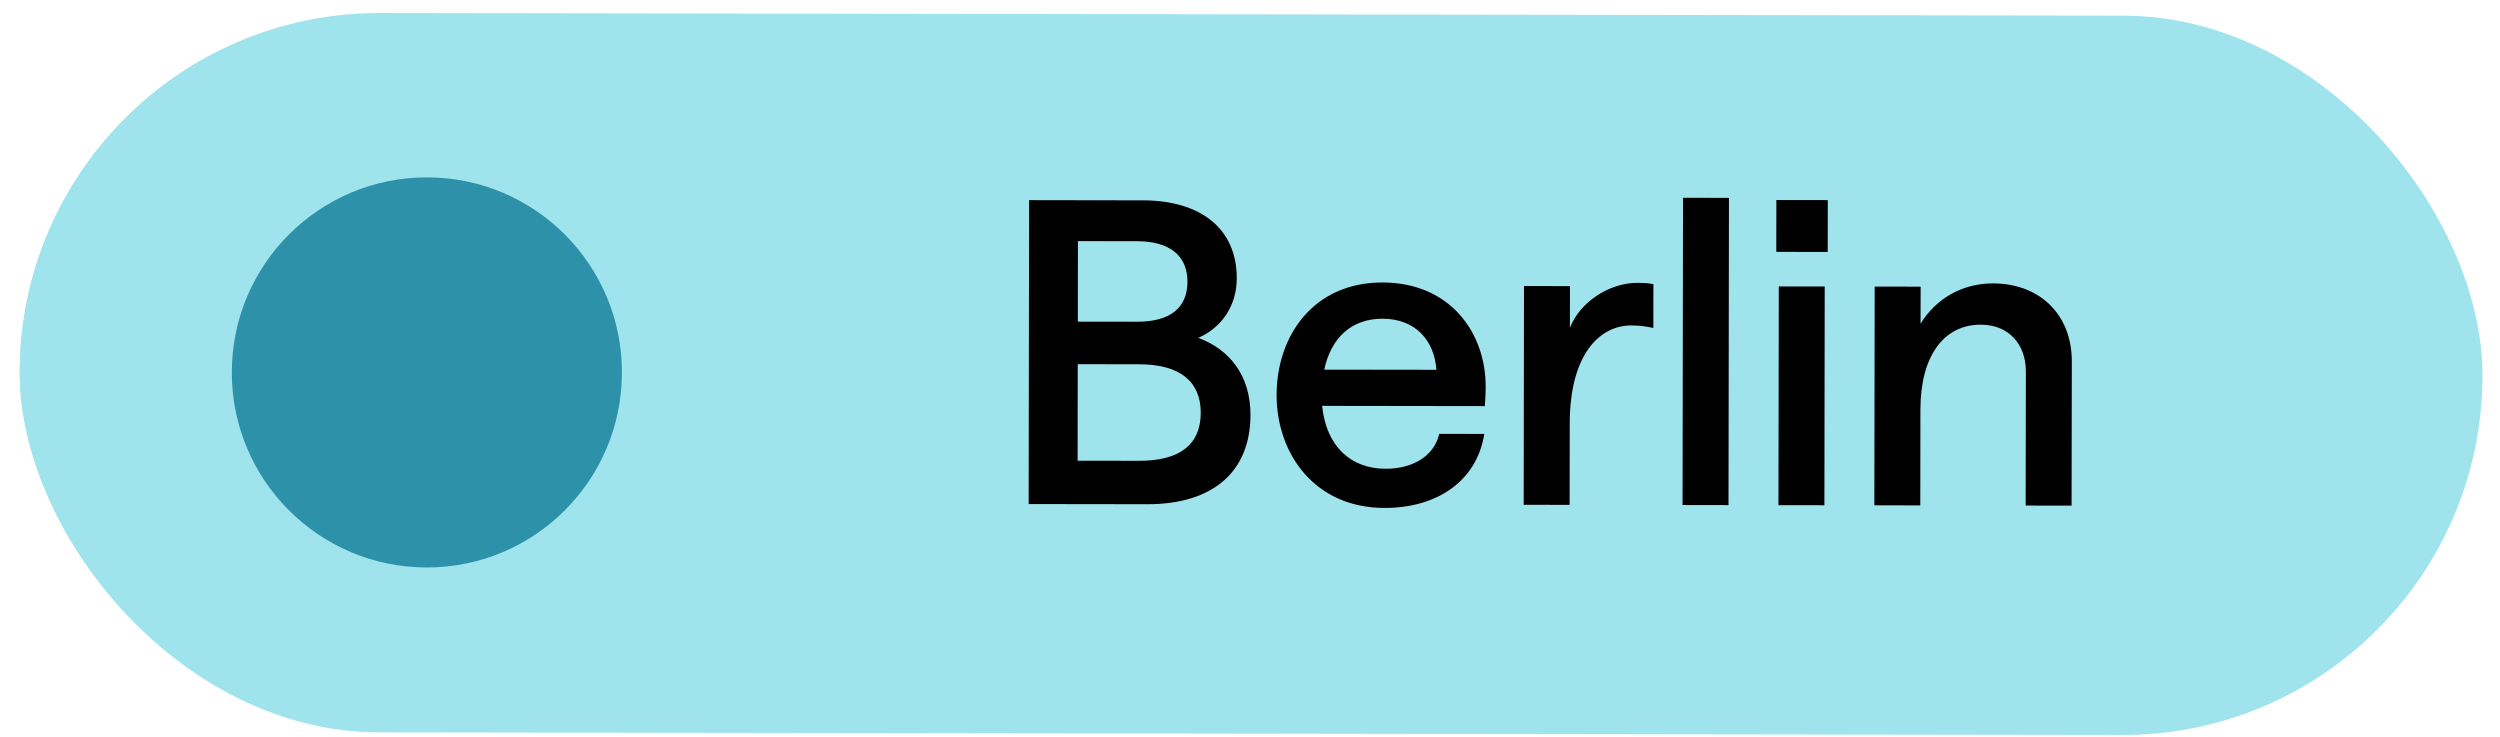
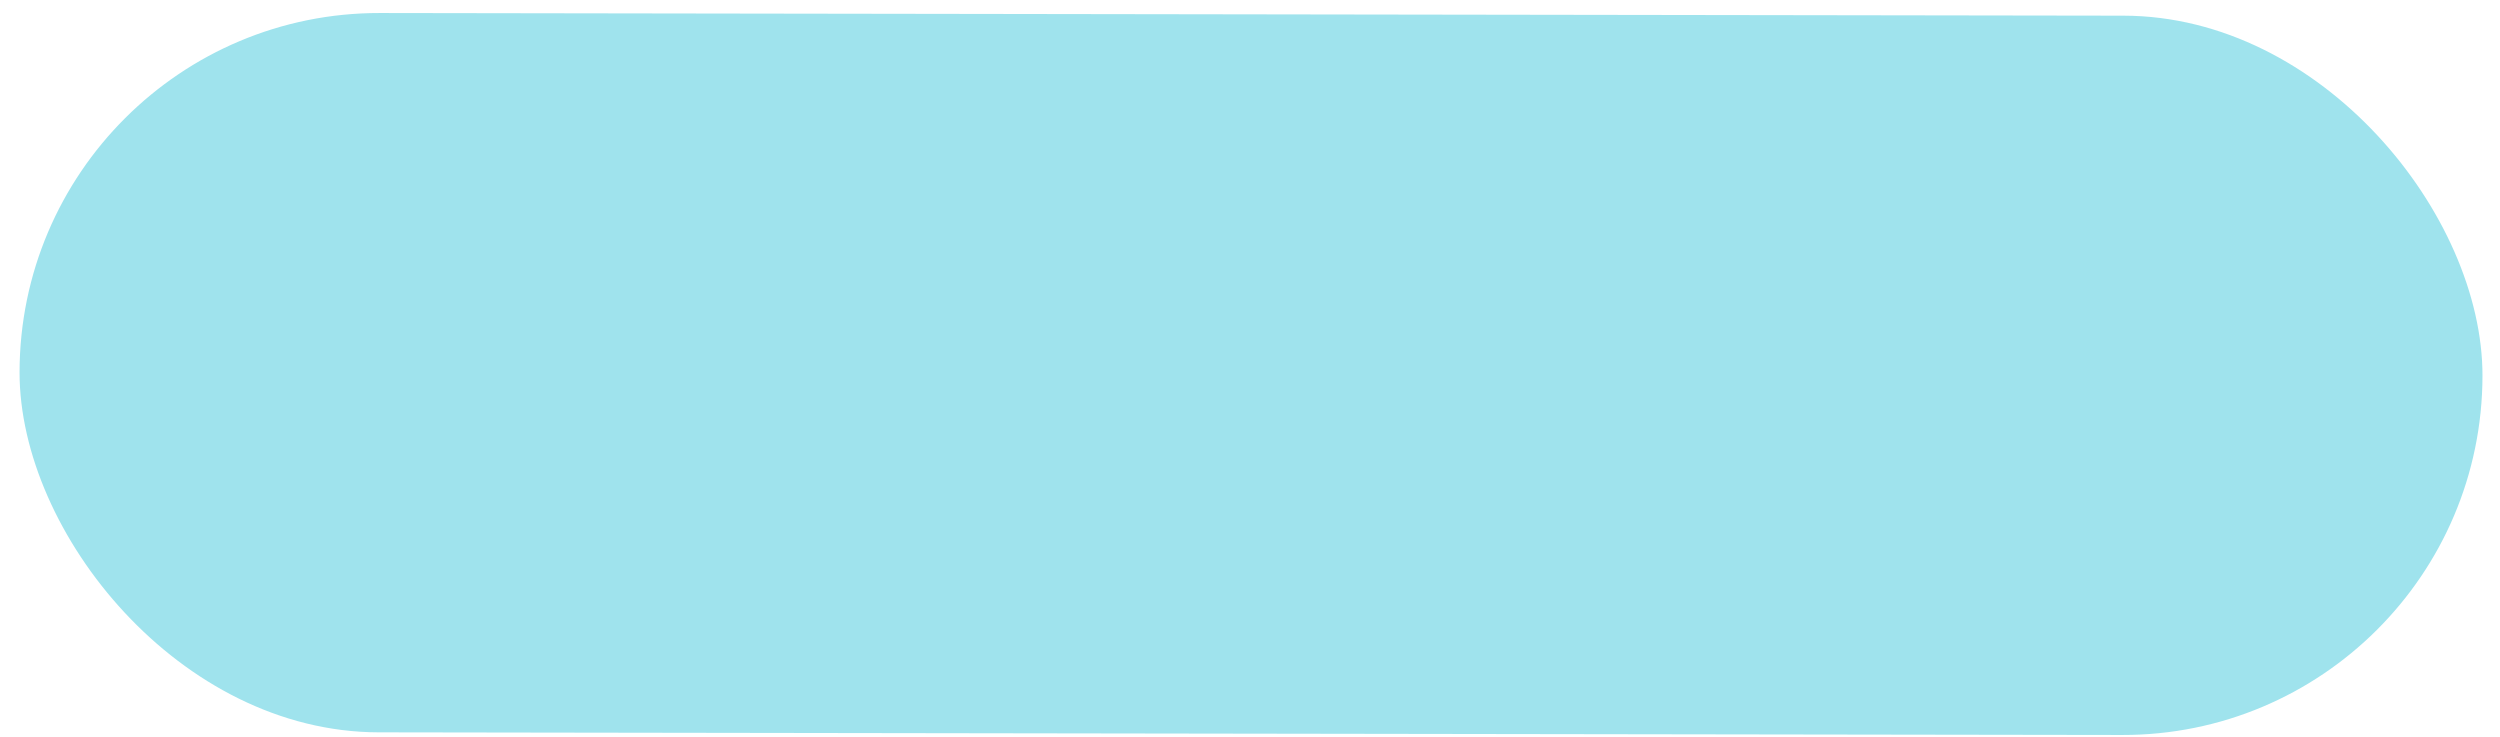
<svg xmlns="http://www.w3.org/2000/svg" width="95" height="28" viewBox="0 0 95 28" fill="none">
  <rect x="0.764" y="0.474" width="93.591" height="27.334" rx="13.667" transform="rotate(0.087 0.764 0.474)" fill="#9FE3ED" />
-   <path d="M39.089 19.154L39.106 7.606L43.43 7.613C45.592 7.616 47 8.659 46.997 10.581C46.995 11.622 46.418 12.454 45.536 12.837C46.737 13.287 47.52 14.282 47.518 15.771C47.514 17.981 46.023 19.164 43.605 19.16L39.089 19.154ZM43.287 17.51C44.84 17.513 45.626 16.889 45.628 15.688C45.63 14.503 44.846 13.845 43.293 13.843L40.954 13.839L40.949 17.507L43.287 17.51ZM43.215 12.225C44.48 12.227 45.122 11.684 45.123 10.707C45.125 9.73 44.469 9.168 43.204 9.166L40.961 9.163L40.957 12.222L43.215 12.225ZM50.24 15.423C50.398 16.945 51.31 17.811 52.655 17.813C53.68 17.814 54.497 17.335 54.691 16.487L56.404 16.489C56.114 18.299 54.59 19.305 52.605 19.302C49.978 19.298 48.508 17.262 48.511 15.004C48.514 12.762 49.911 10.73 52.538 10.734C55.116 10.738 56.474 12.662 56.455 14.728C56.455 15.048 56.422 15.432 56.422 15.432L50.24 15.423ZM52.535 12.111C51.366 12.109 50.58 12.829 50.322 14.046L54.583 14.052C54.504 12.931 53.785 12.113 52.535 12.111ZM62.827 12.463C62.603 12.415 62.33 12.366 61.994 12.366C60.777 12.364 59.654 13.483 59.65 16.078L59.645 19.185L57.9 19.182L57.912 10.87L59.658 10.873L59.656 12.458C60.041 11.466 61.164 10.747 62.221 10.748C62.509 10.749 62.669 10.765 62.829 10.797L62.827 12.463ZM63.937 19.191L63.955 7.516L65.7 7.519L65.683 19.194L63.937 19.191ZM67.581 19.197L67.594 10.885L69.339 10.887L69.327 19.199L67.581 19.197ZM67.499 9.571L67.502 7.601L69.456 7.604L69.453 9.574L67.499 9.571ZM71.225 19.202L71.238 10.89L72.984 10.893L72.981 12.302C73.559 11.358 74.553 10.767 75.738 10.769C77.5 10.772 78.731 11.943 78.729 13.736L78.72 19.214L76.975 19.211L76.983 14.118C76.984 13.077 76.329 12.339 75.272 12.338C73.846 12.336 72.979 13.551 72.976 15.553L72.971 19.205L71.225 19.202Z" fill="black" />
-   <circle cx="16.221" cy="14.152" r="7.412" transform="rotate(0.087 16.221 14.152)" fill="#2E91AA" />
</svg>